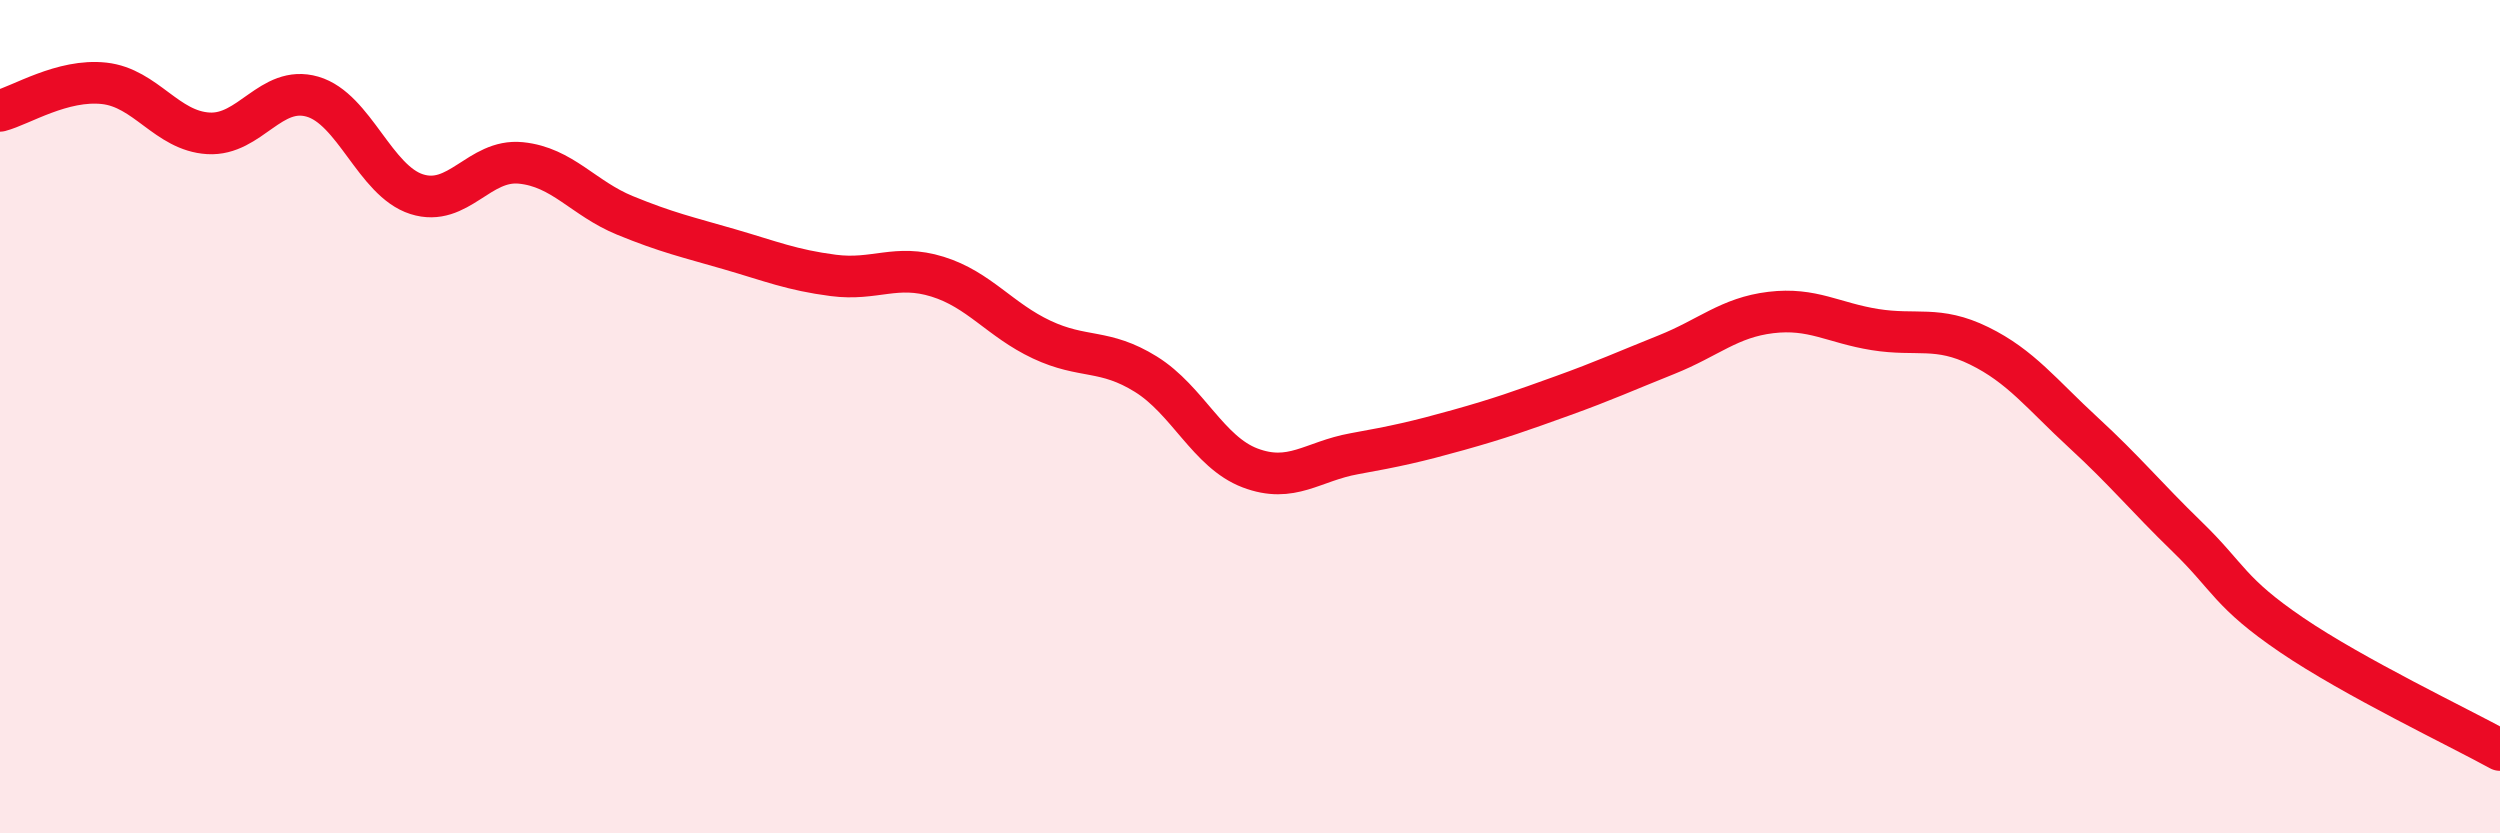
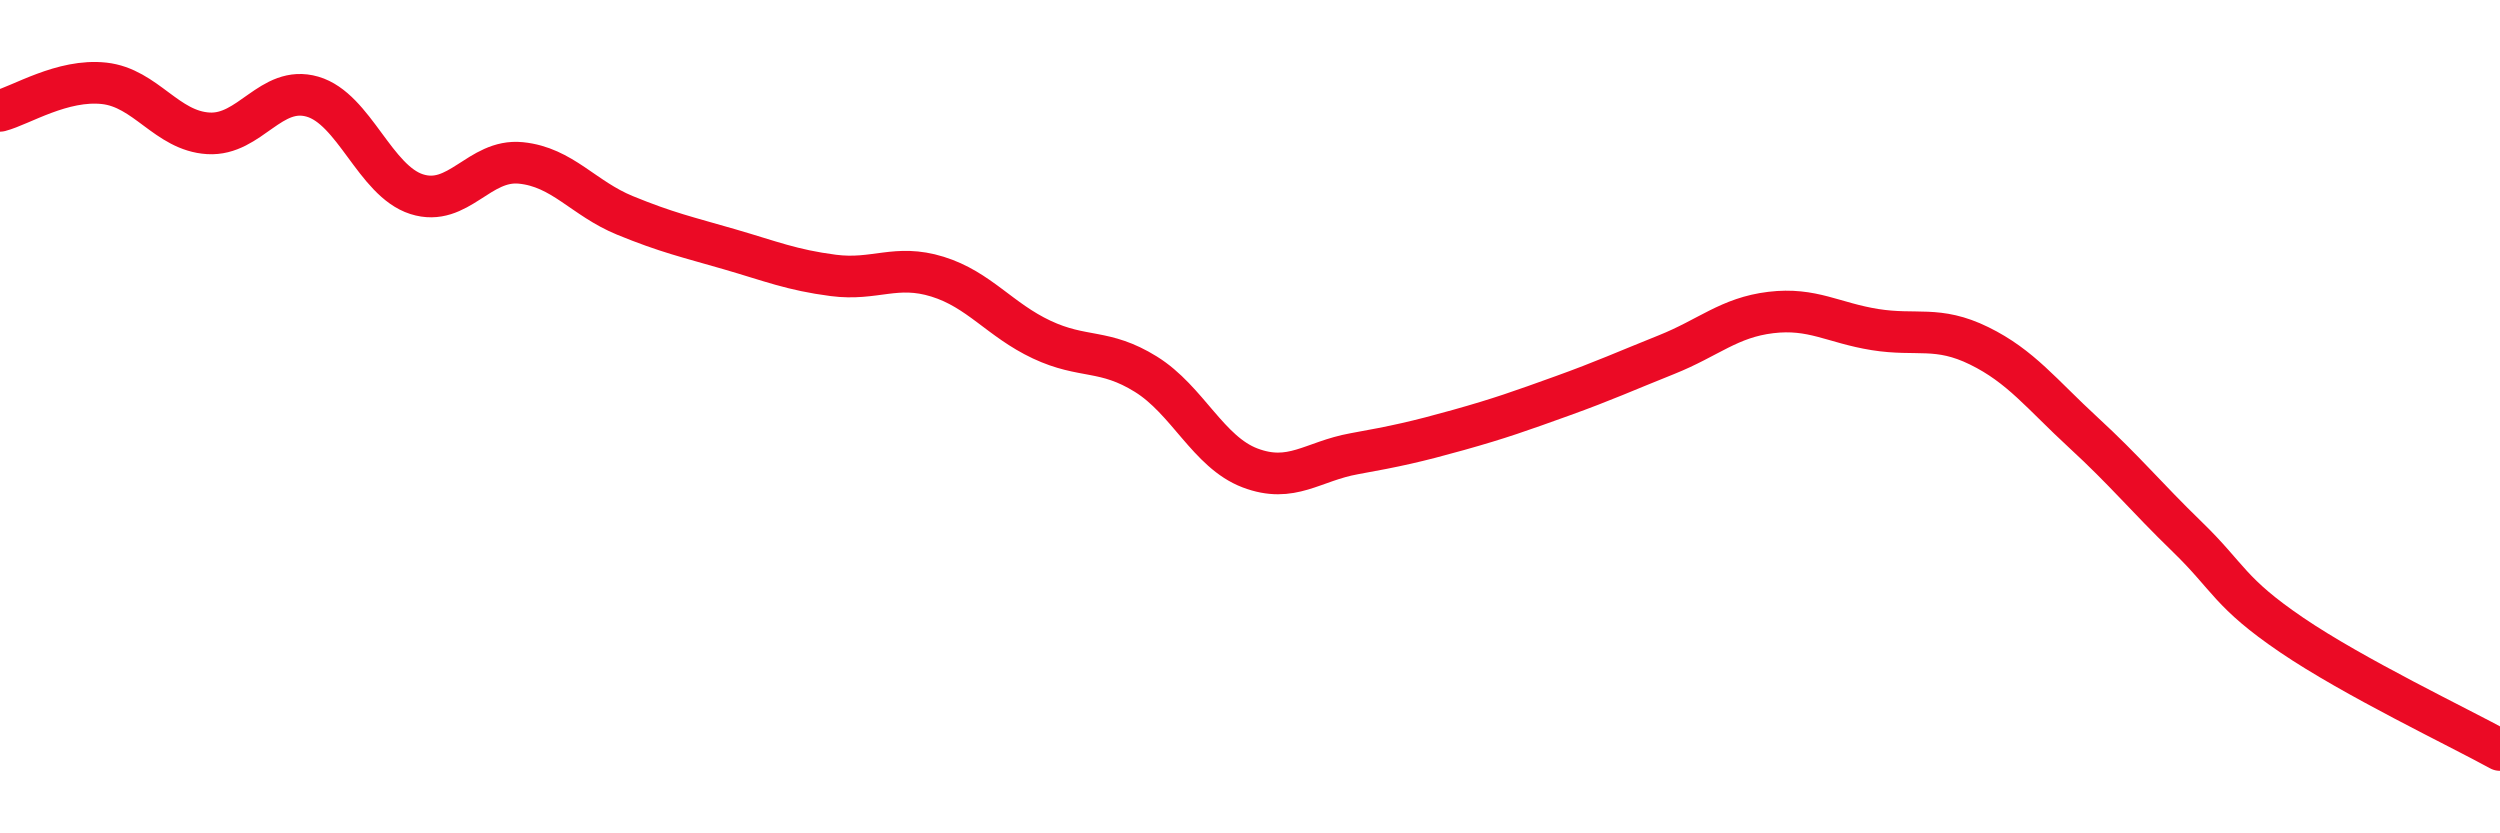
<svg xmlns="http://www.w3.org/2000/svg" width="60" height="20" viewBox="0 0 60 20">
-   <path d="M 0,2.66 C 0.5,2.53 1.5,1.89 2.5,2 C 3.5,2.11 4,3.14 5,3.2 C 6,3.26 6.5,2.03 7.5,2.32 C 8.5,2.61 9,4.34 10,4.66 C 11,4.98 11.5,3.81 12.5,3.91 C 13.5,4.01 14,4.76 15,5.17 C 16,5.58 16.5,5.69 17.5,5.98 C 18.5,6.27 19,6.48 20,6.61 C 21,6.74 21.5,6.33 22.5,6.64 C 23.5,6.95 24,7.68 25,8.15 C 26,8.62 26.5,8.36 27.5,8.98 C 28.5,9.6 29,10.85 30,11.23 C 31,11.61 31.5,11.07 32.5,10.89 C 33.5,10.71 34,10.6 35,10.32 C 36,10.04 36.5,9.86 37.5,9.5 C 38.5,9.14 39,8.91 40,8.51 C 41,8.11 41.5,7.62 42.5,7.5 C 43.5,7.38 44,7.75 45,7.91 C 46,8.07 46.5,7.81 47.5,8.3 C 48.5,8.79 49,9.46 50,10.38 C 51,11.3 51.5,11.92 52.5,12.89 C 53.5,13.86 53.5,14.22 55,15.24 C 56.5,16.26 59,17.45 60,18L60 20L0 20Z" fill="#EB0A25" opacity="0.1" stroke-linecap="round" stroke-linejoin="round" />
  <path d="M 0,2.66 C 0.5,2.53 1.5,1.89 2.5,2 C 3.5,2.11 4,3.14 5,3.2 C 6,3.26 6.5,2.03 7.5,2.32 C 8.5,2.61 9,4.34 10,4.66 C 11,4.98 11.5,3.81 12.5,3.91 C 13.5,4.01 14,4.76 15,5.17 C 16,5.58 16.5,5.69 17.5,5.98 C 18.5,6.27 19,6.48 20,6.61 C 21,6.74 21.5,6.33 22.5,6.64 C 23.5,6.95 24,7.68 25,8.15 C 26,8.62 26.5,8.36 27.5,8.98 C 28.5,9.6 29,10.85 30,11.23 C 31,11.61 31.5,11.07 32.5,10.89 C 33.5,10.71 34,10.6 35,10.32 C 36,10.04 36.5,9.86 37.5,9.5 C 38.5,9.14 39,8.91 40,8.51 C 41,8.11 41.5,7.62 42.5,7.5 C 43.5,7.38 44,7.75 45,7.91 C 46,8.07 46.5,7.81 47.5,8.3 C 48.5,8.79 49,9.46 50,10.38 C 51,11.3 51.5,11.92 52.5,12.89 C 53.5,13.86 53.5,14.22 55,15.24 C 56.5,16.26 59,17.45 60,18" stroke="#EB0A25" stroke-width="1" fill="none" stroke-linecap="round" stroke-linejoin="round" />
</svg>